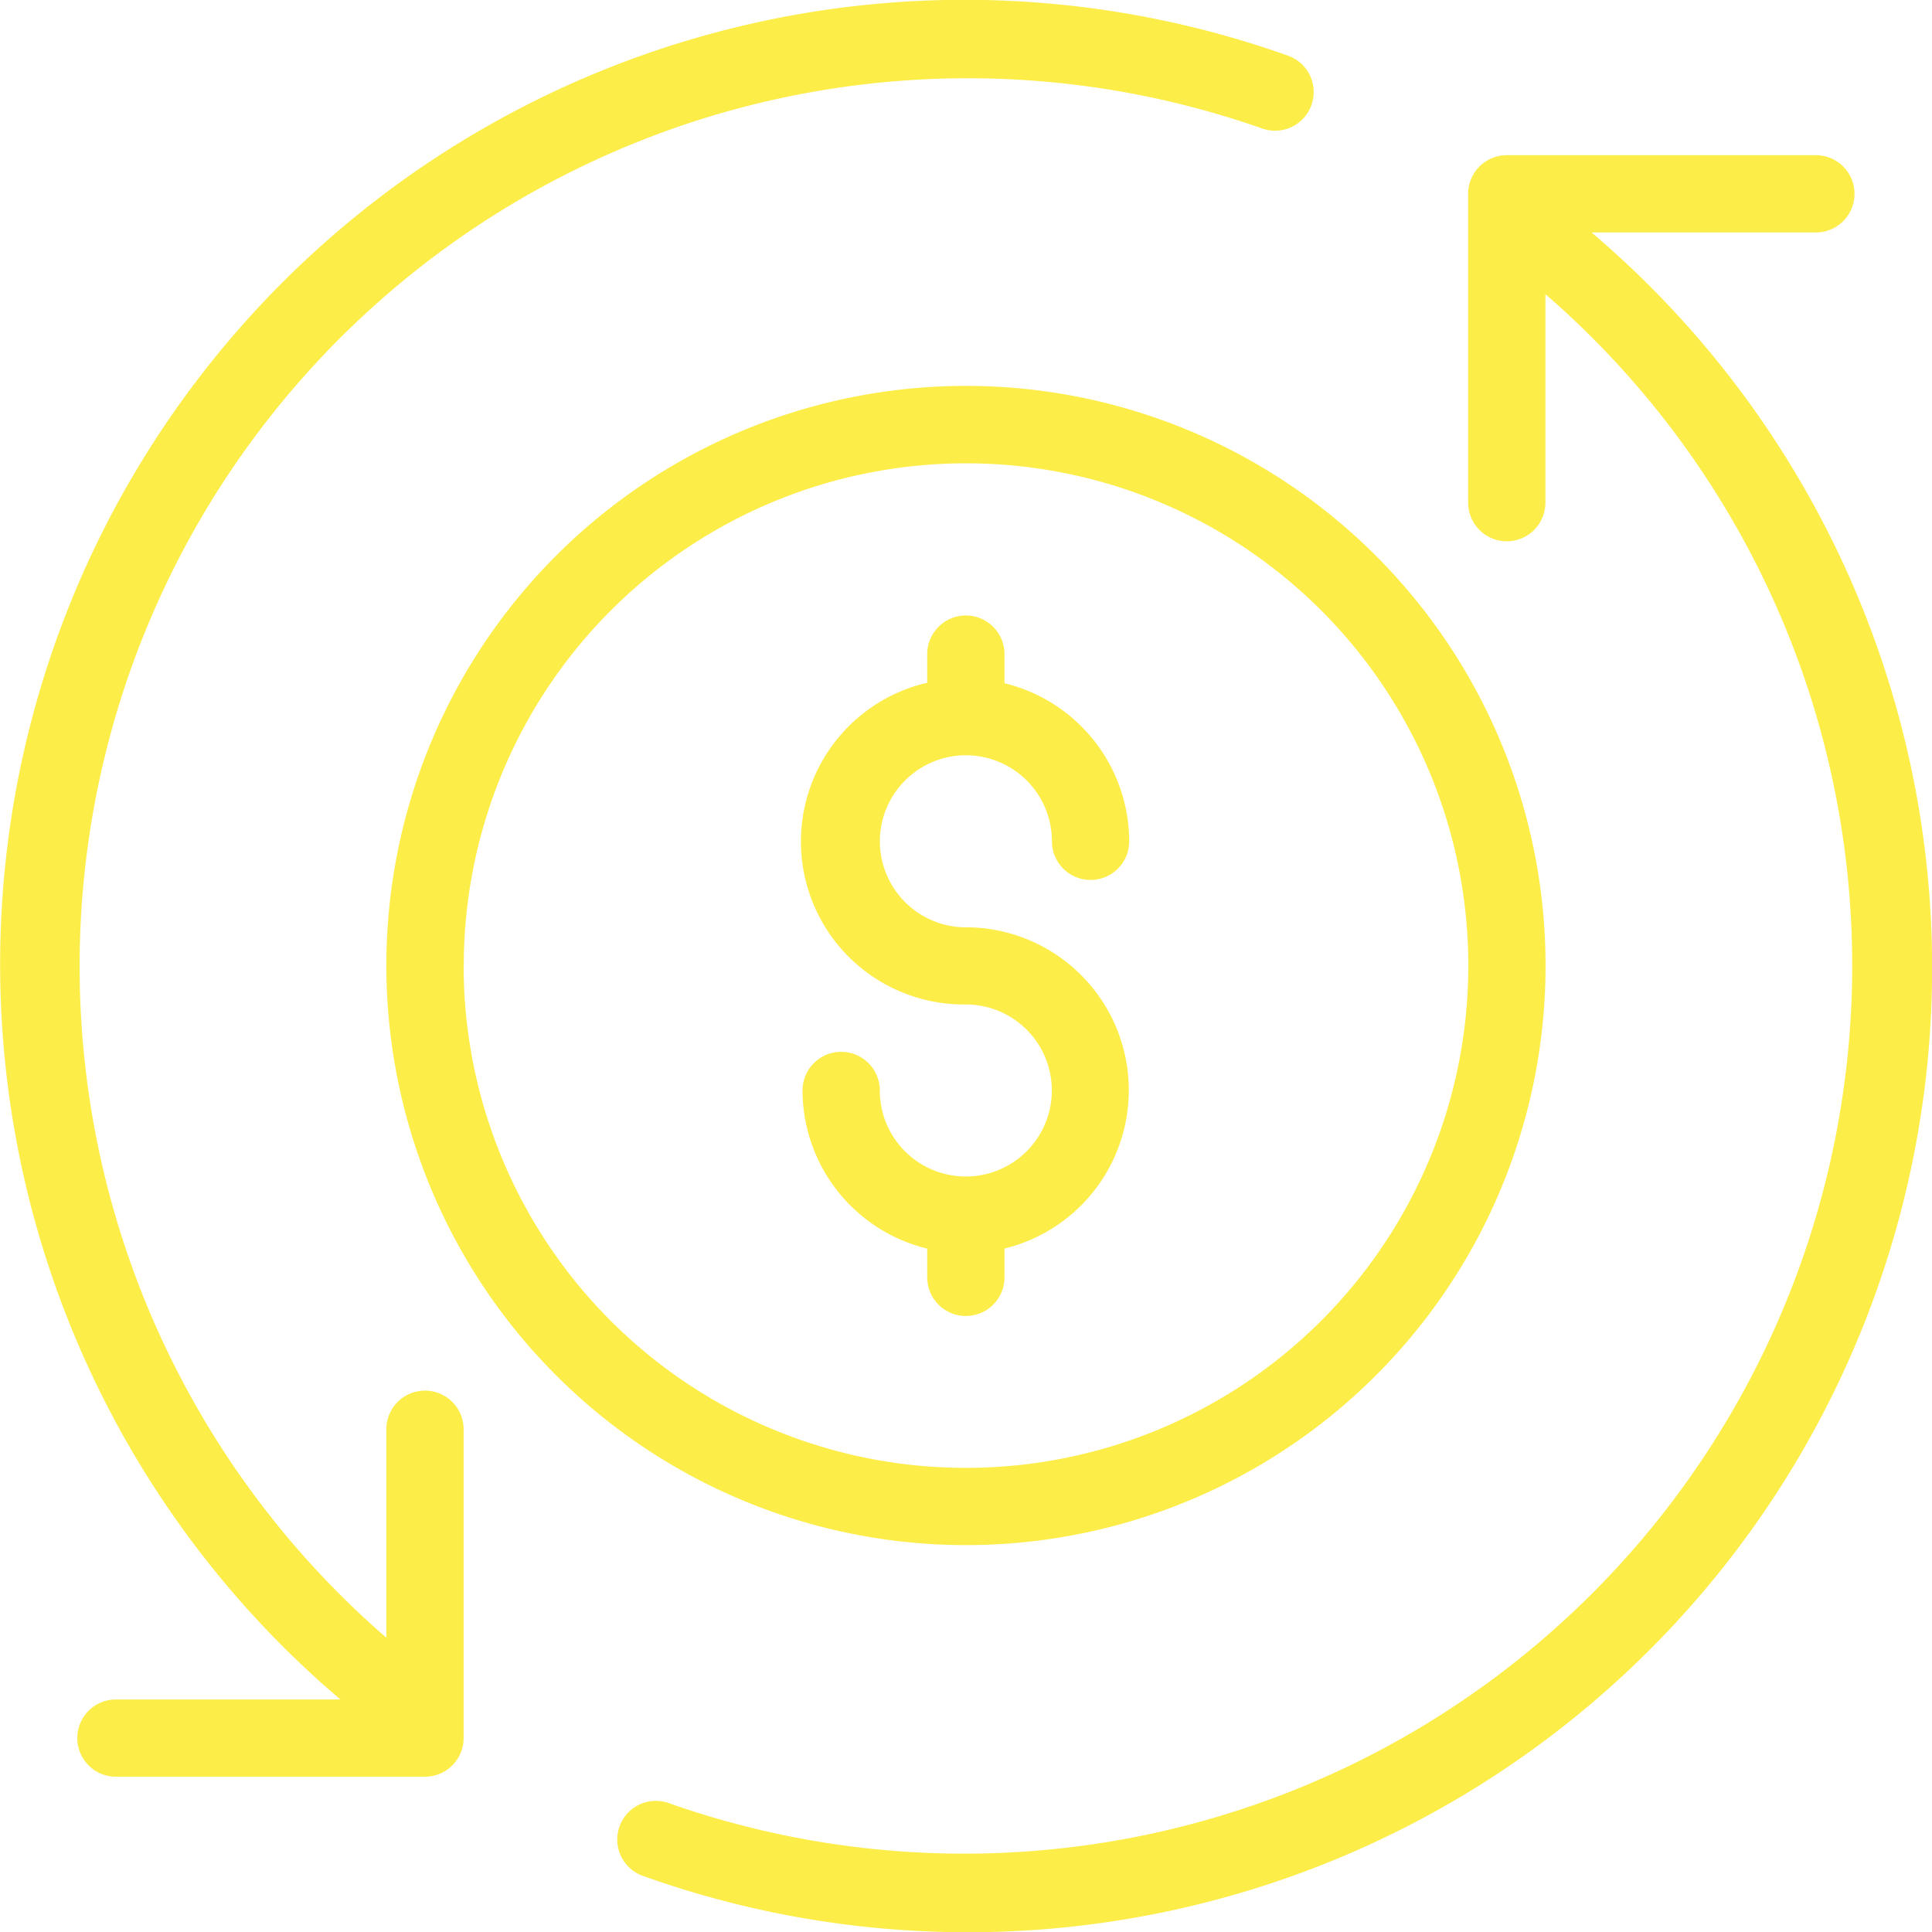
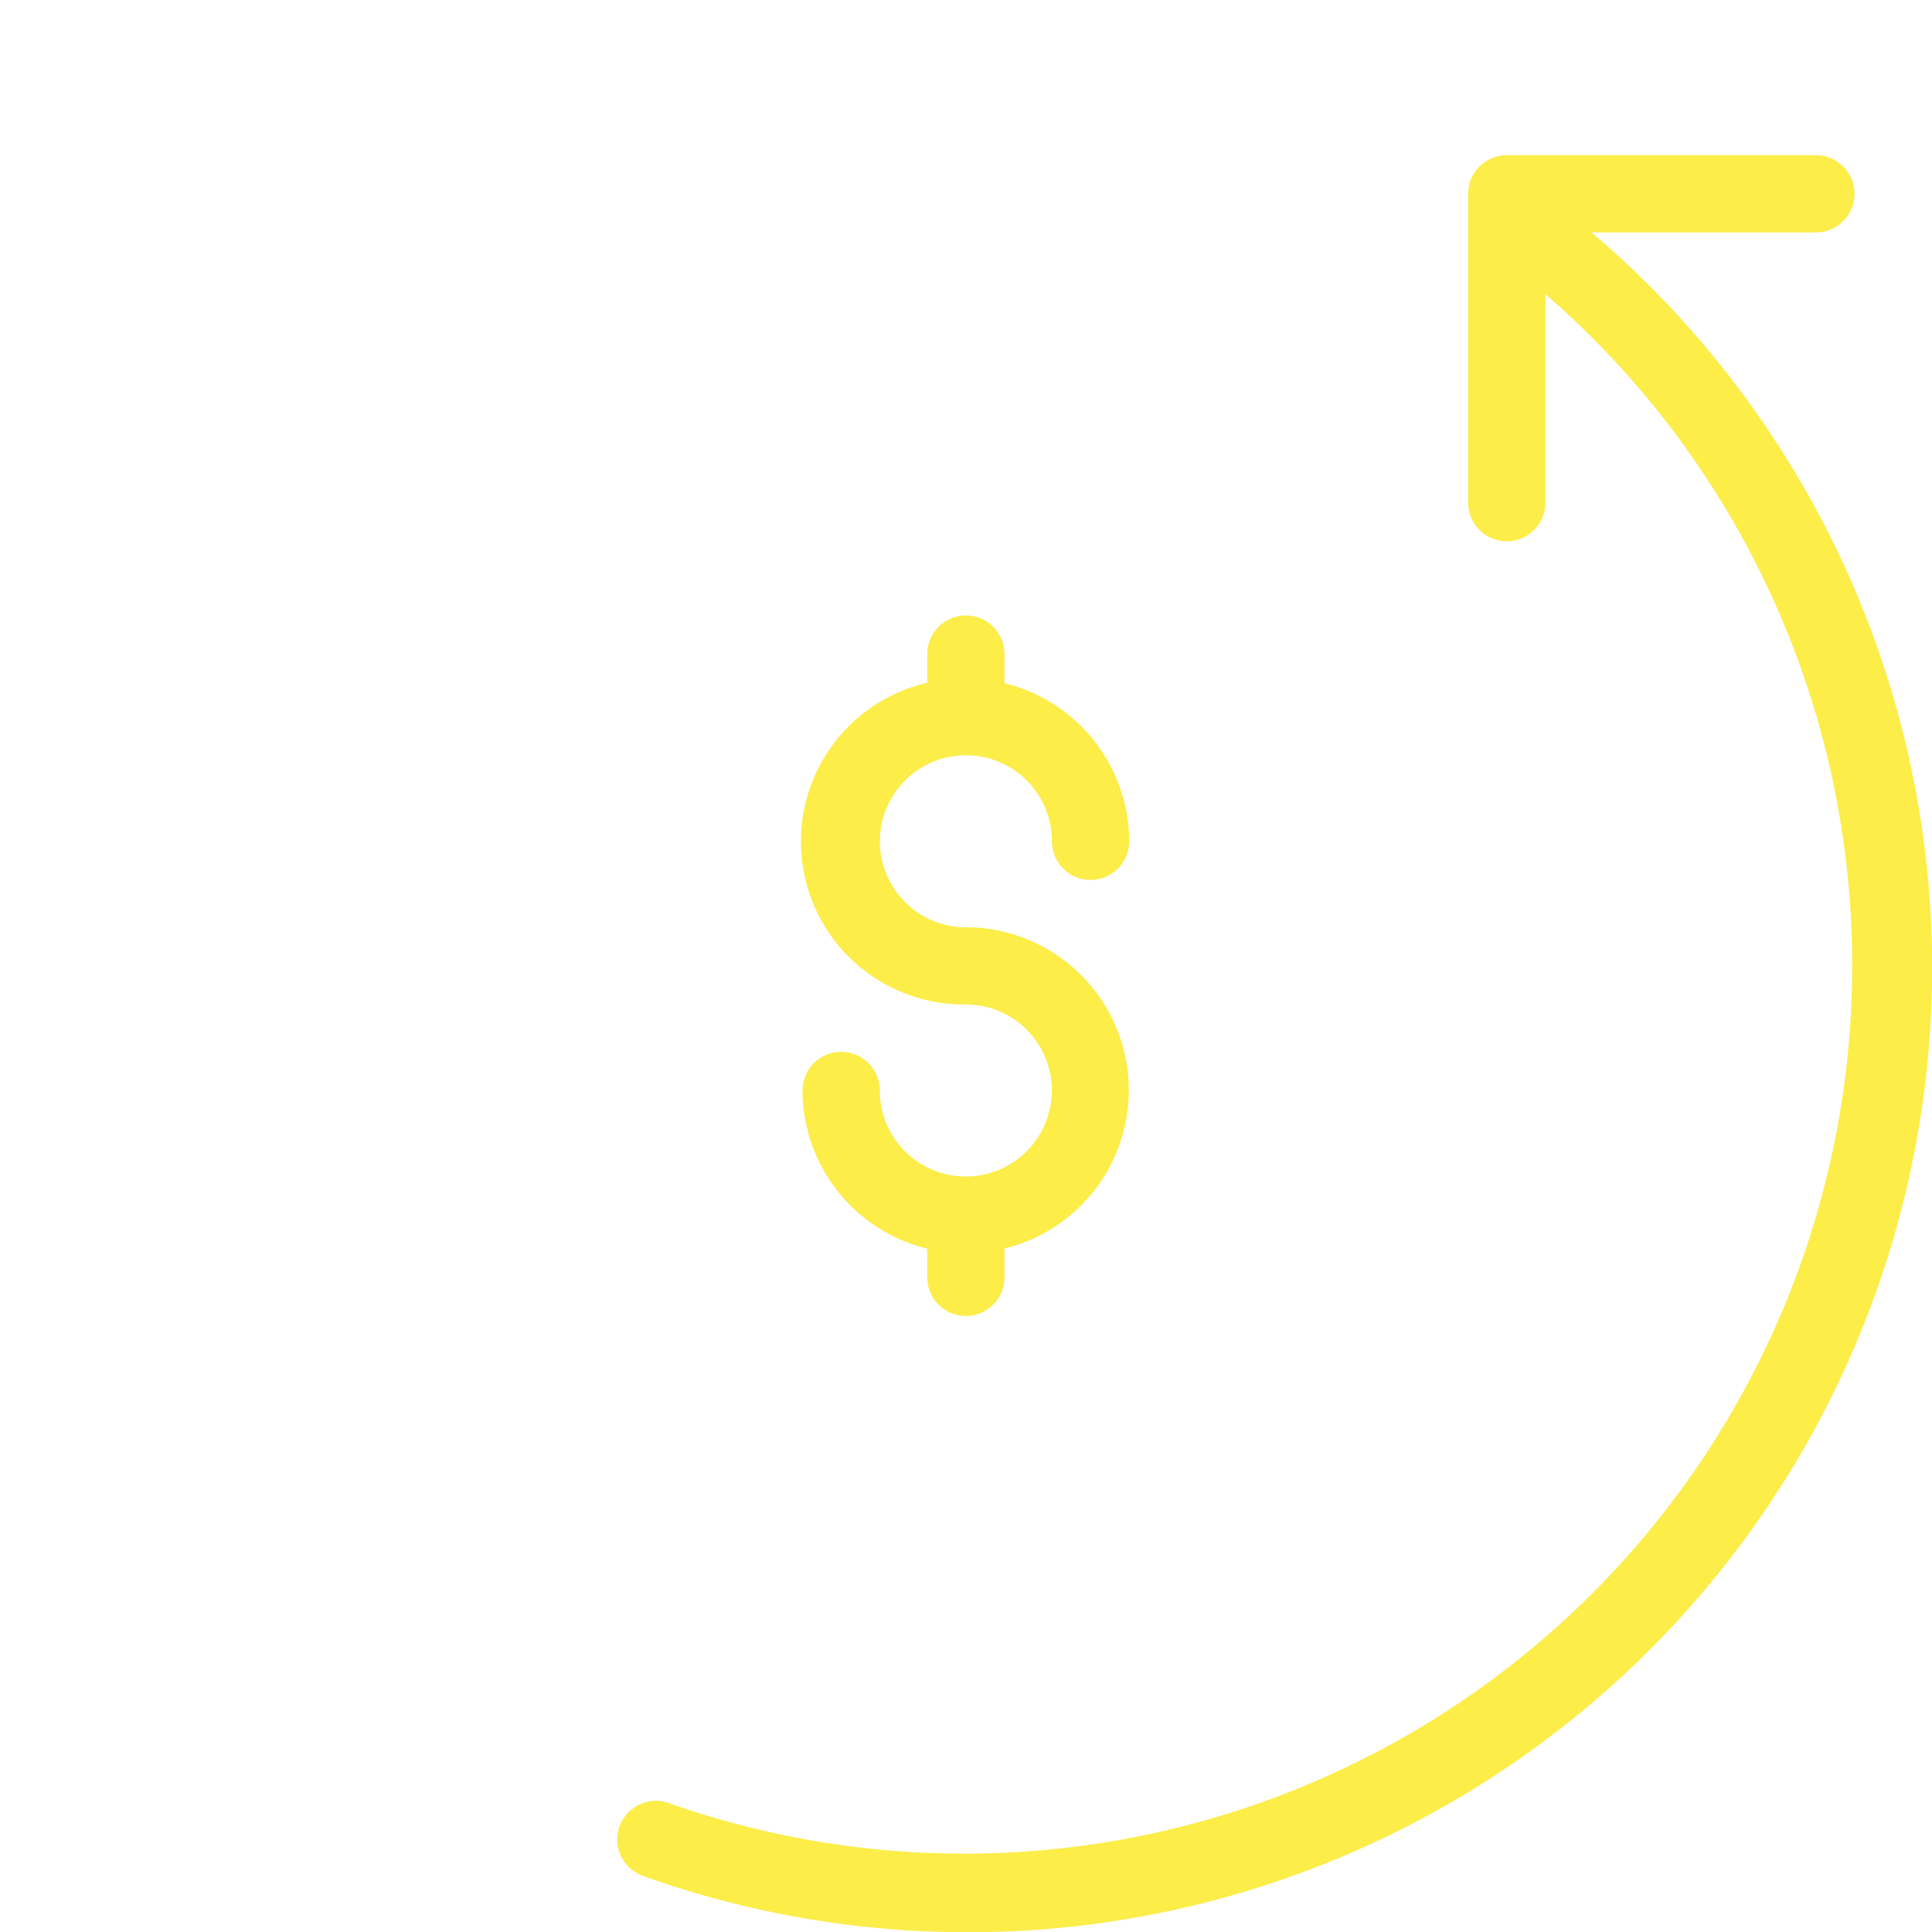
<svg xmlns="http://www.w3.org/2000/svg" width="42" height="42" viewBox="0 0 42 42">
  <g data-name="Layer 2">
-     <path data-name="Path 12738" d="M31.7 19.089a12.6 12.6 0 1 0-12.6 12.59 12.594 12.594 0 0 0 12.6-12.59zm-23.517 0A10.919 10.919 0 1 1 19.1 30 10.915 10.915 0 0 1 8.18 19.089z" transform="translate(1.899 1.91)" style="fill:#fced49" />
    <path data-name="Path 12739" d="M16.292 23.85v-.628a3.542 3.542 0 0 0-.84-6.983 1.87 1.87 0 1 1 1.871-1.87.84.84 0 0 0 1.68 0 3.547 3.547 0 0 0-2.711-3.436V10.3a.84.84 0 0 0-1.68 0v.623a3.542 3.542 0 0 0 .84 6.993 1.87 1.87 0 1 1-1.871 1.87.84.84 0 0 0-1.68 0 3.549 3.549 0 0 0 2.711 3.438v.624a.84.84 0 0 0 1.68 0z" transform="translate(5.545 3.92)" style="fill:#fced49" />
    <path data-name="Path 12740" d="M30.656 5.179h4.882a.839.839 0 1 0 0-1.679h-6.72a.84.84 0 0 0-.84.839v6.714a.84.84 0 0 0 1.68 0V6.521a19.306 19.306 0 0 1-19.037 32.81.84.84 0 1 0-.561 1.583 20.964 20.964 0 0 0 20.6-35.735z" transform="translate(3.938 -.126)" style="fill:#fced49" />
-     <path data-name="Path 12741" d="M10.739 31.721a.84.84 0 0 0-.84.839v4.532A19.306 19.306 0 0 1 28.937 4.283.84.84 0 1 0 29.5 2.7 20.966 20.966 0 0 0 8.9 38.435H4.02a.839.839 0 1 0 0 1.679h6.719a.84.84 0 0 0 .84-.839V32.56a.84.84 0 0 0-.84-.839z" transform="translate(-1.5 -1.49)" style="fill:#fced49" />
  </g>
</svg>